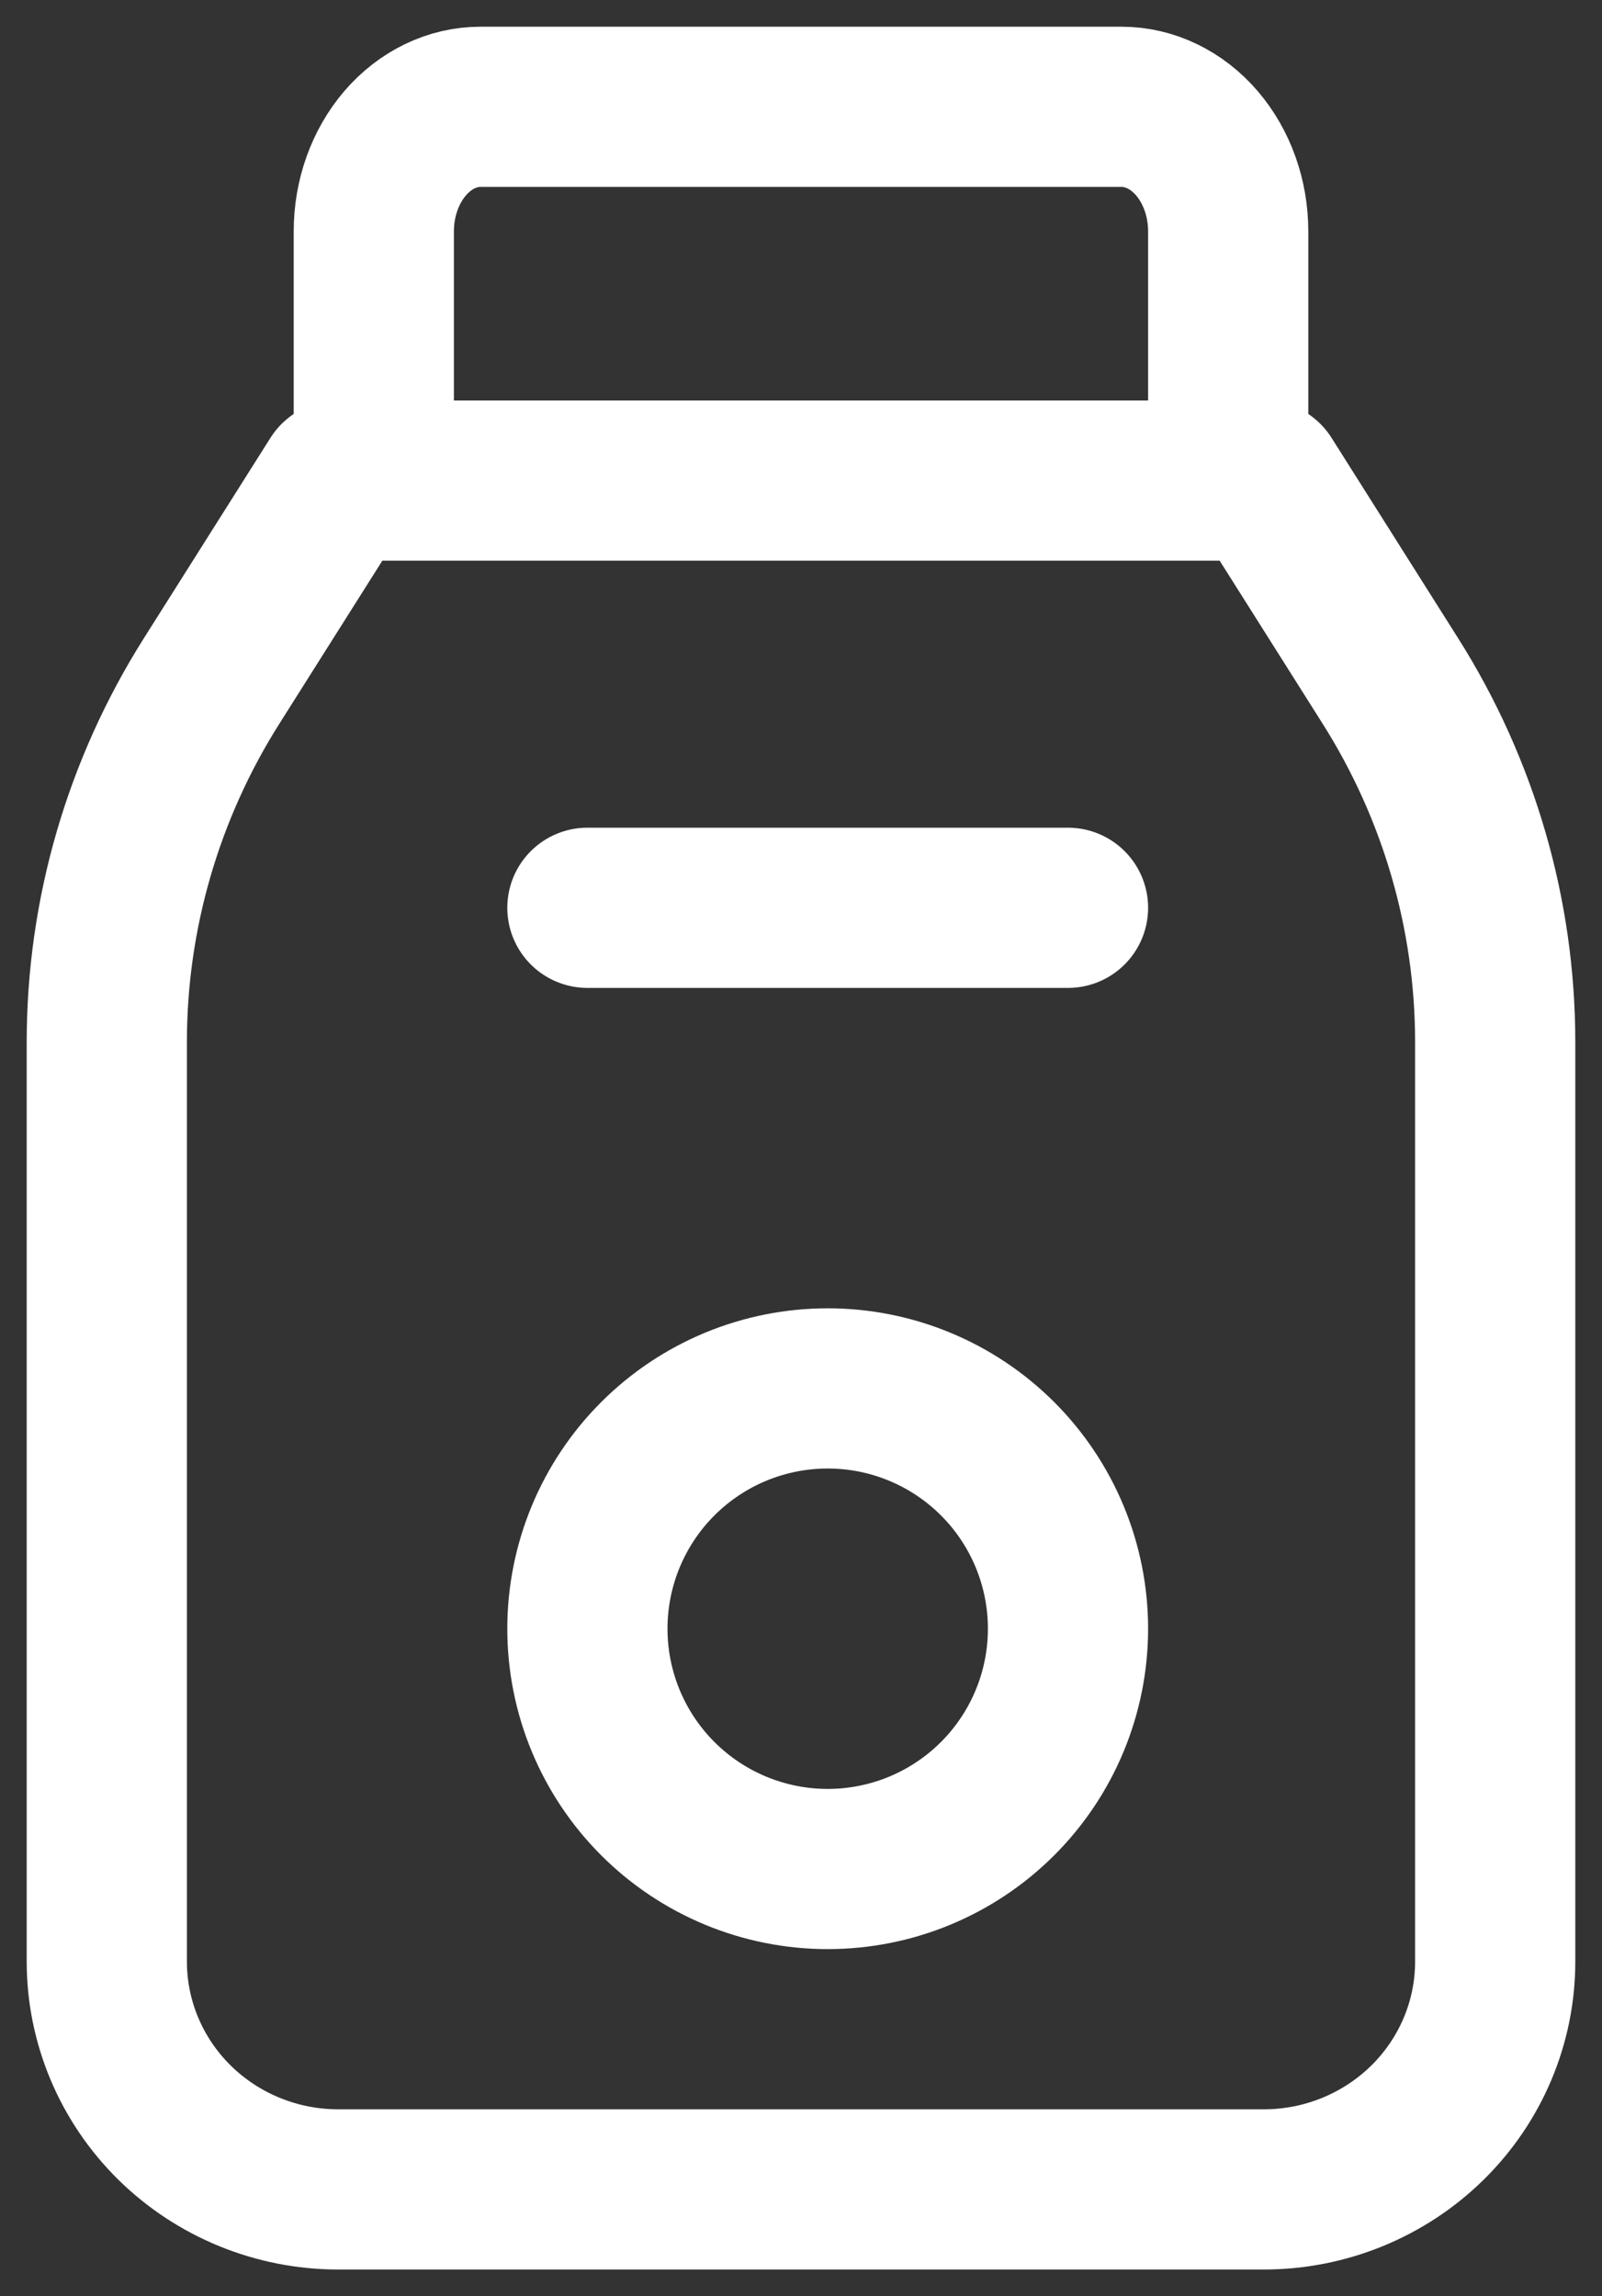
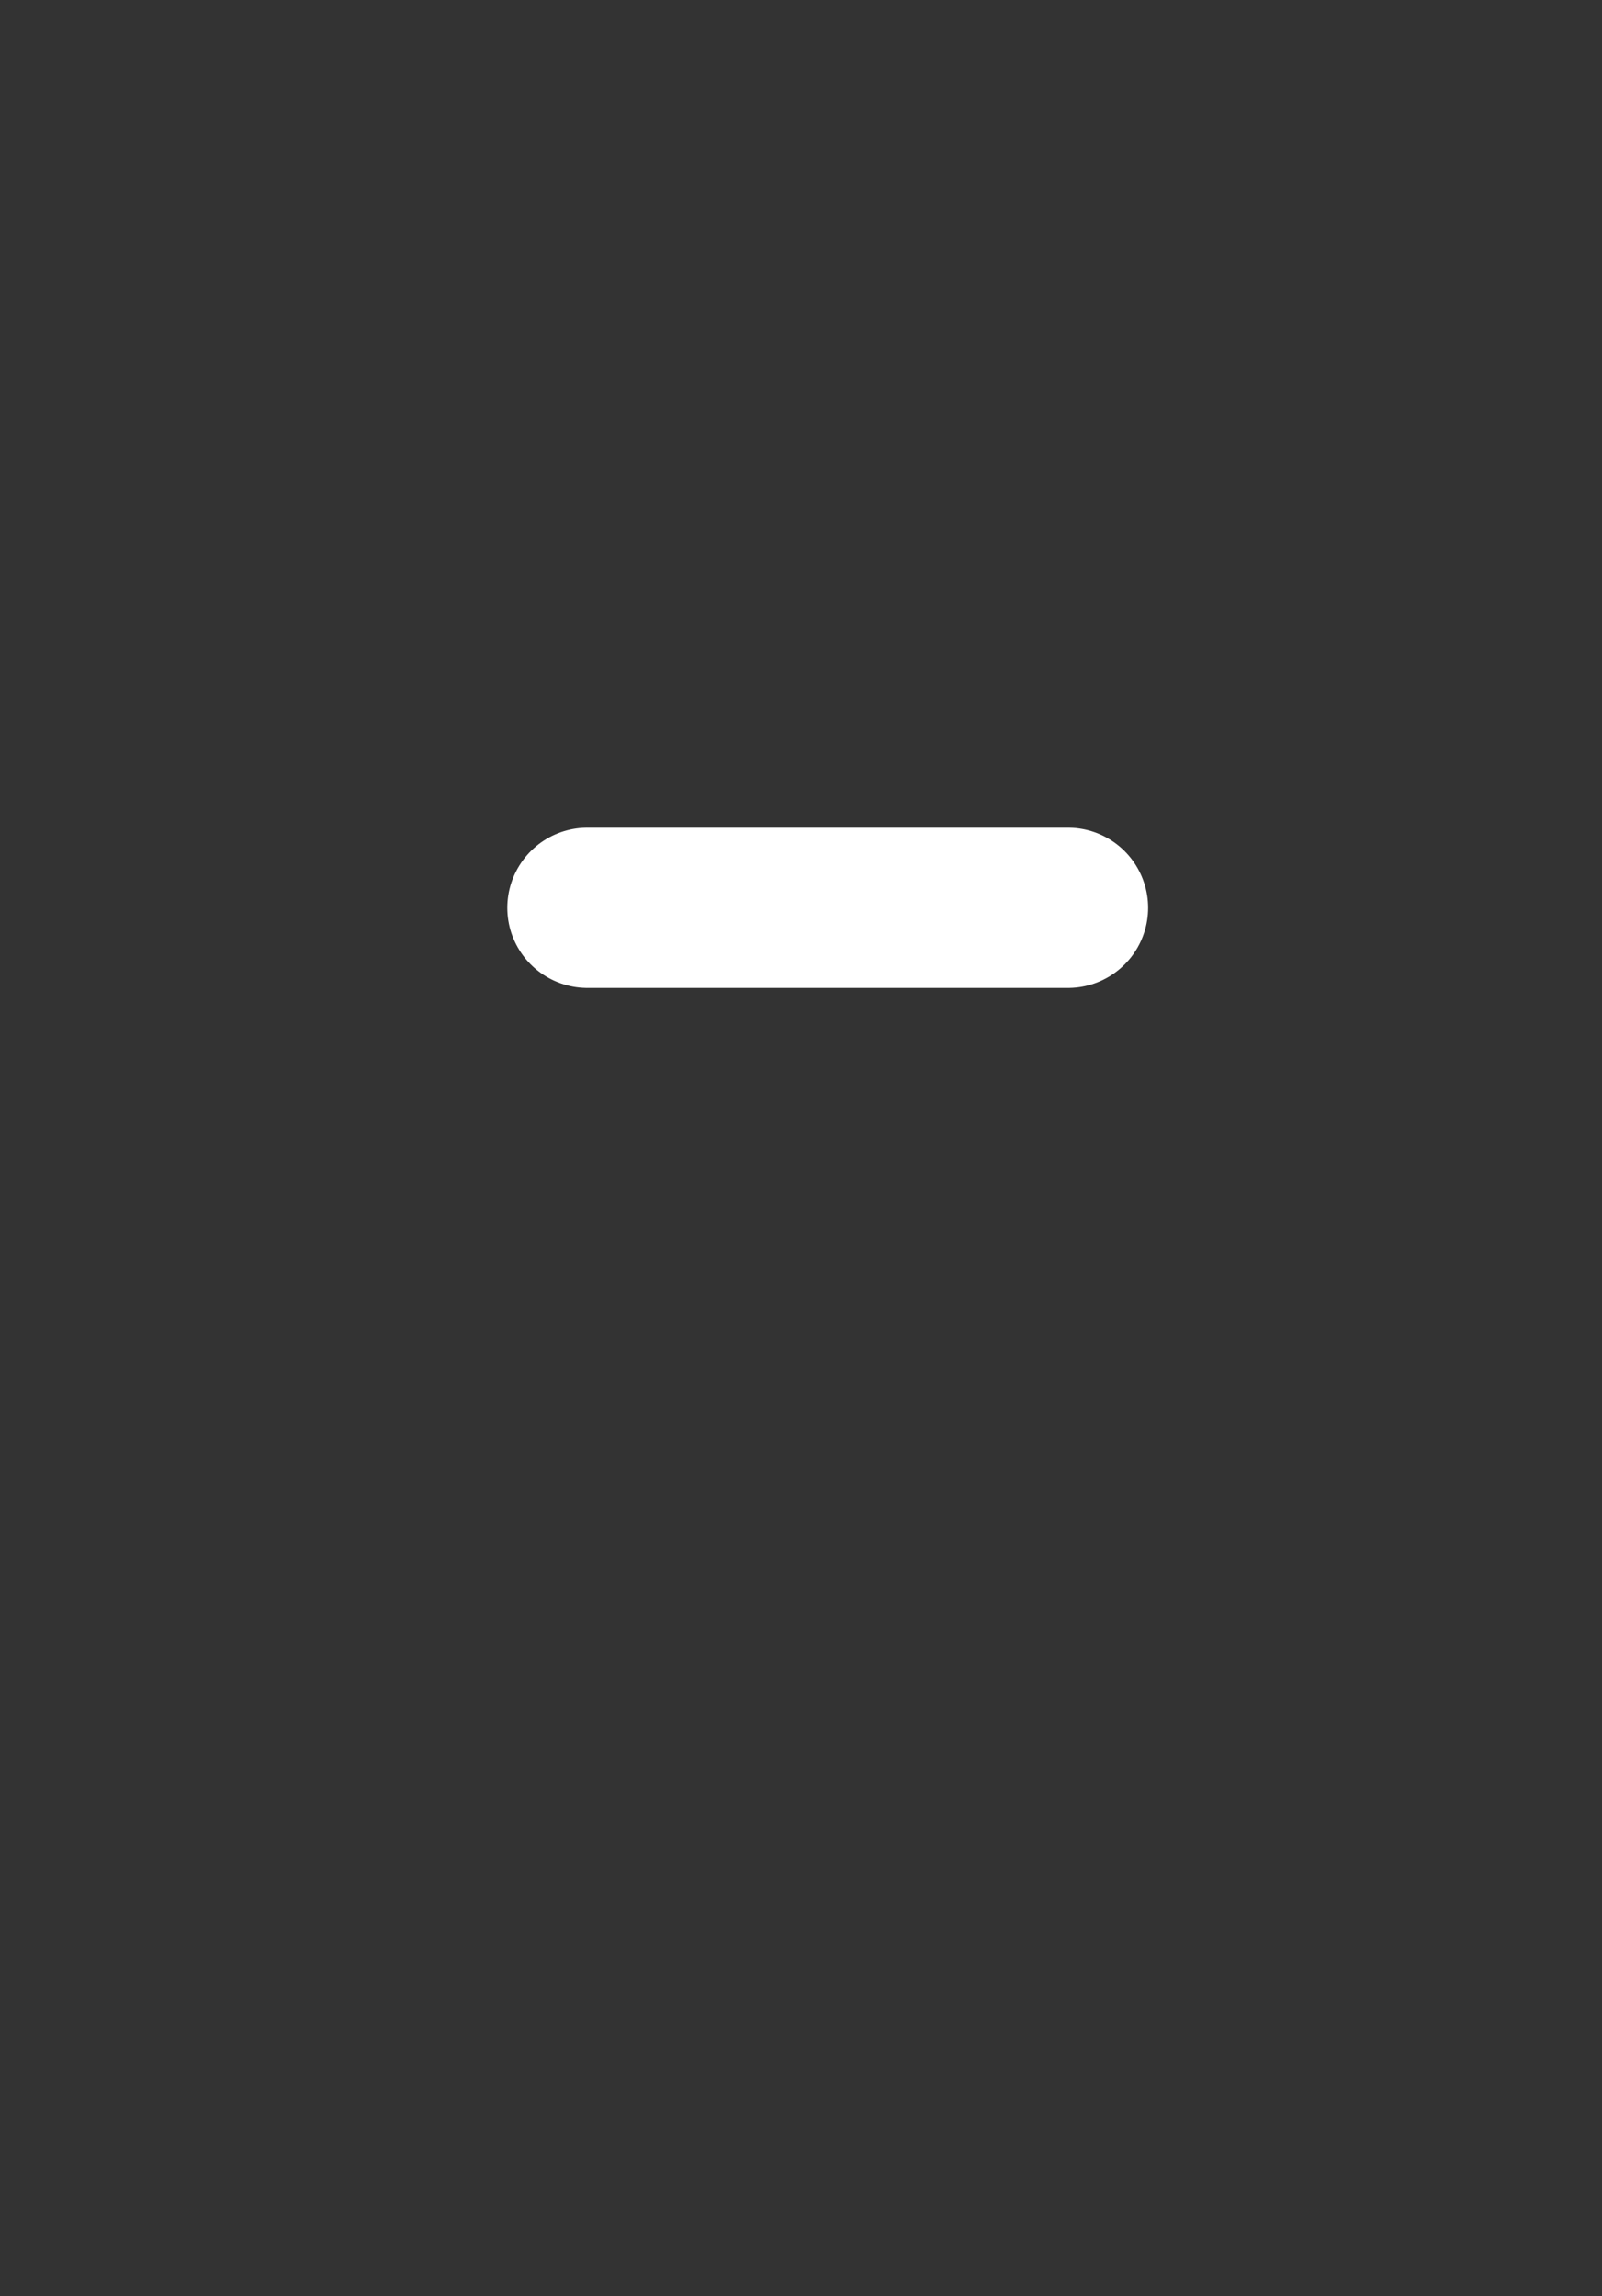
<svg xmlns="http://www.w3.org/2000/svg" width="30" height="43" viewBox="0 0 30 43" fill="none">
  <rect x="0" y="0" width="30" height="43" fill="#333333" stroke="none" />
-   <path d="M7 9H23V4.333C23 3.714 22.789 3.121 22.414 2.683C22.039 2.246 21.53 2 21 2H9C8.47 2 7.961 2.246 7.586 2.683C7.211 3.121 7 3.714 7 4.333V9Z" stroke="white" stroke-width="3" stroke-linecap="round" stroke-linejoin="round" />
-   <path d="M23.667 9L26.037 12.752C27.32 14.782 28 17.125 28 19.515V36.733C28 37.865 27.544 38.95 26.731 39.75C25.918 40.55 24.816 41 23.667 41H6.333C5.184 41 4.082 40.55 3.269 39.75C2.457 38.95 2 37.865 2 36.733V19.515C2 17.125 2.68 14.782 3.963 12.752L6.333 9" stroke="white" stroke-width="3" stroke-linecap="round" stroke-linejoin="round" />
-   <path d="M11 30.5C11 31.694 11.474 32.838 12.318 33.682C13.162 34.526 14.306 35 15.5 35C16.694 35 17.838 34.526 18.682 33.682C19.526 32.838 20 31.694 20 30.5C20 29.306 19.526 28.162 18.682 27.318C17.838 26.474 16.694 26 15.5 26C14.306 26 13.162 26.474 12.318 27.318C11.474 28.162 11 29.306 11 30.5Z" stroke="white" stroke-width="3" stroke-linecap="round" stroke-linejoin="round" />
  <path d="M11 17H20" stroke="white" stroke-width="3" stroke-linecap="round" stroke-linejoin="round" />
</svg>